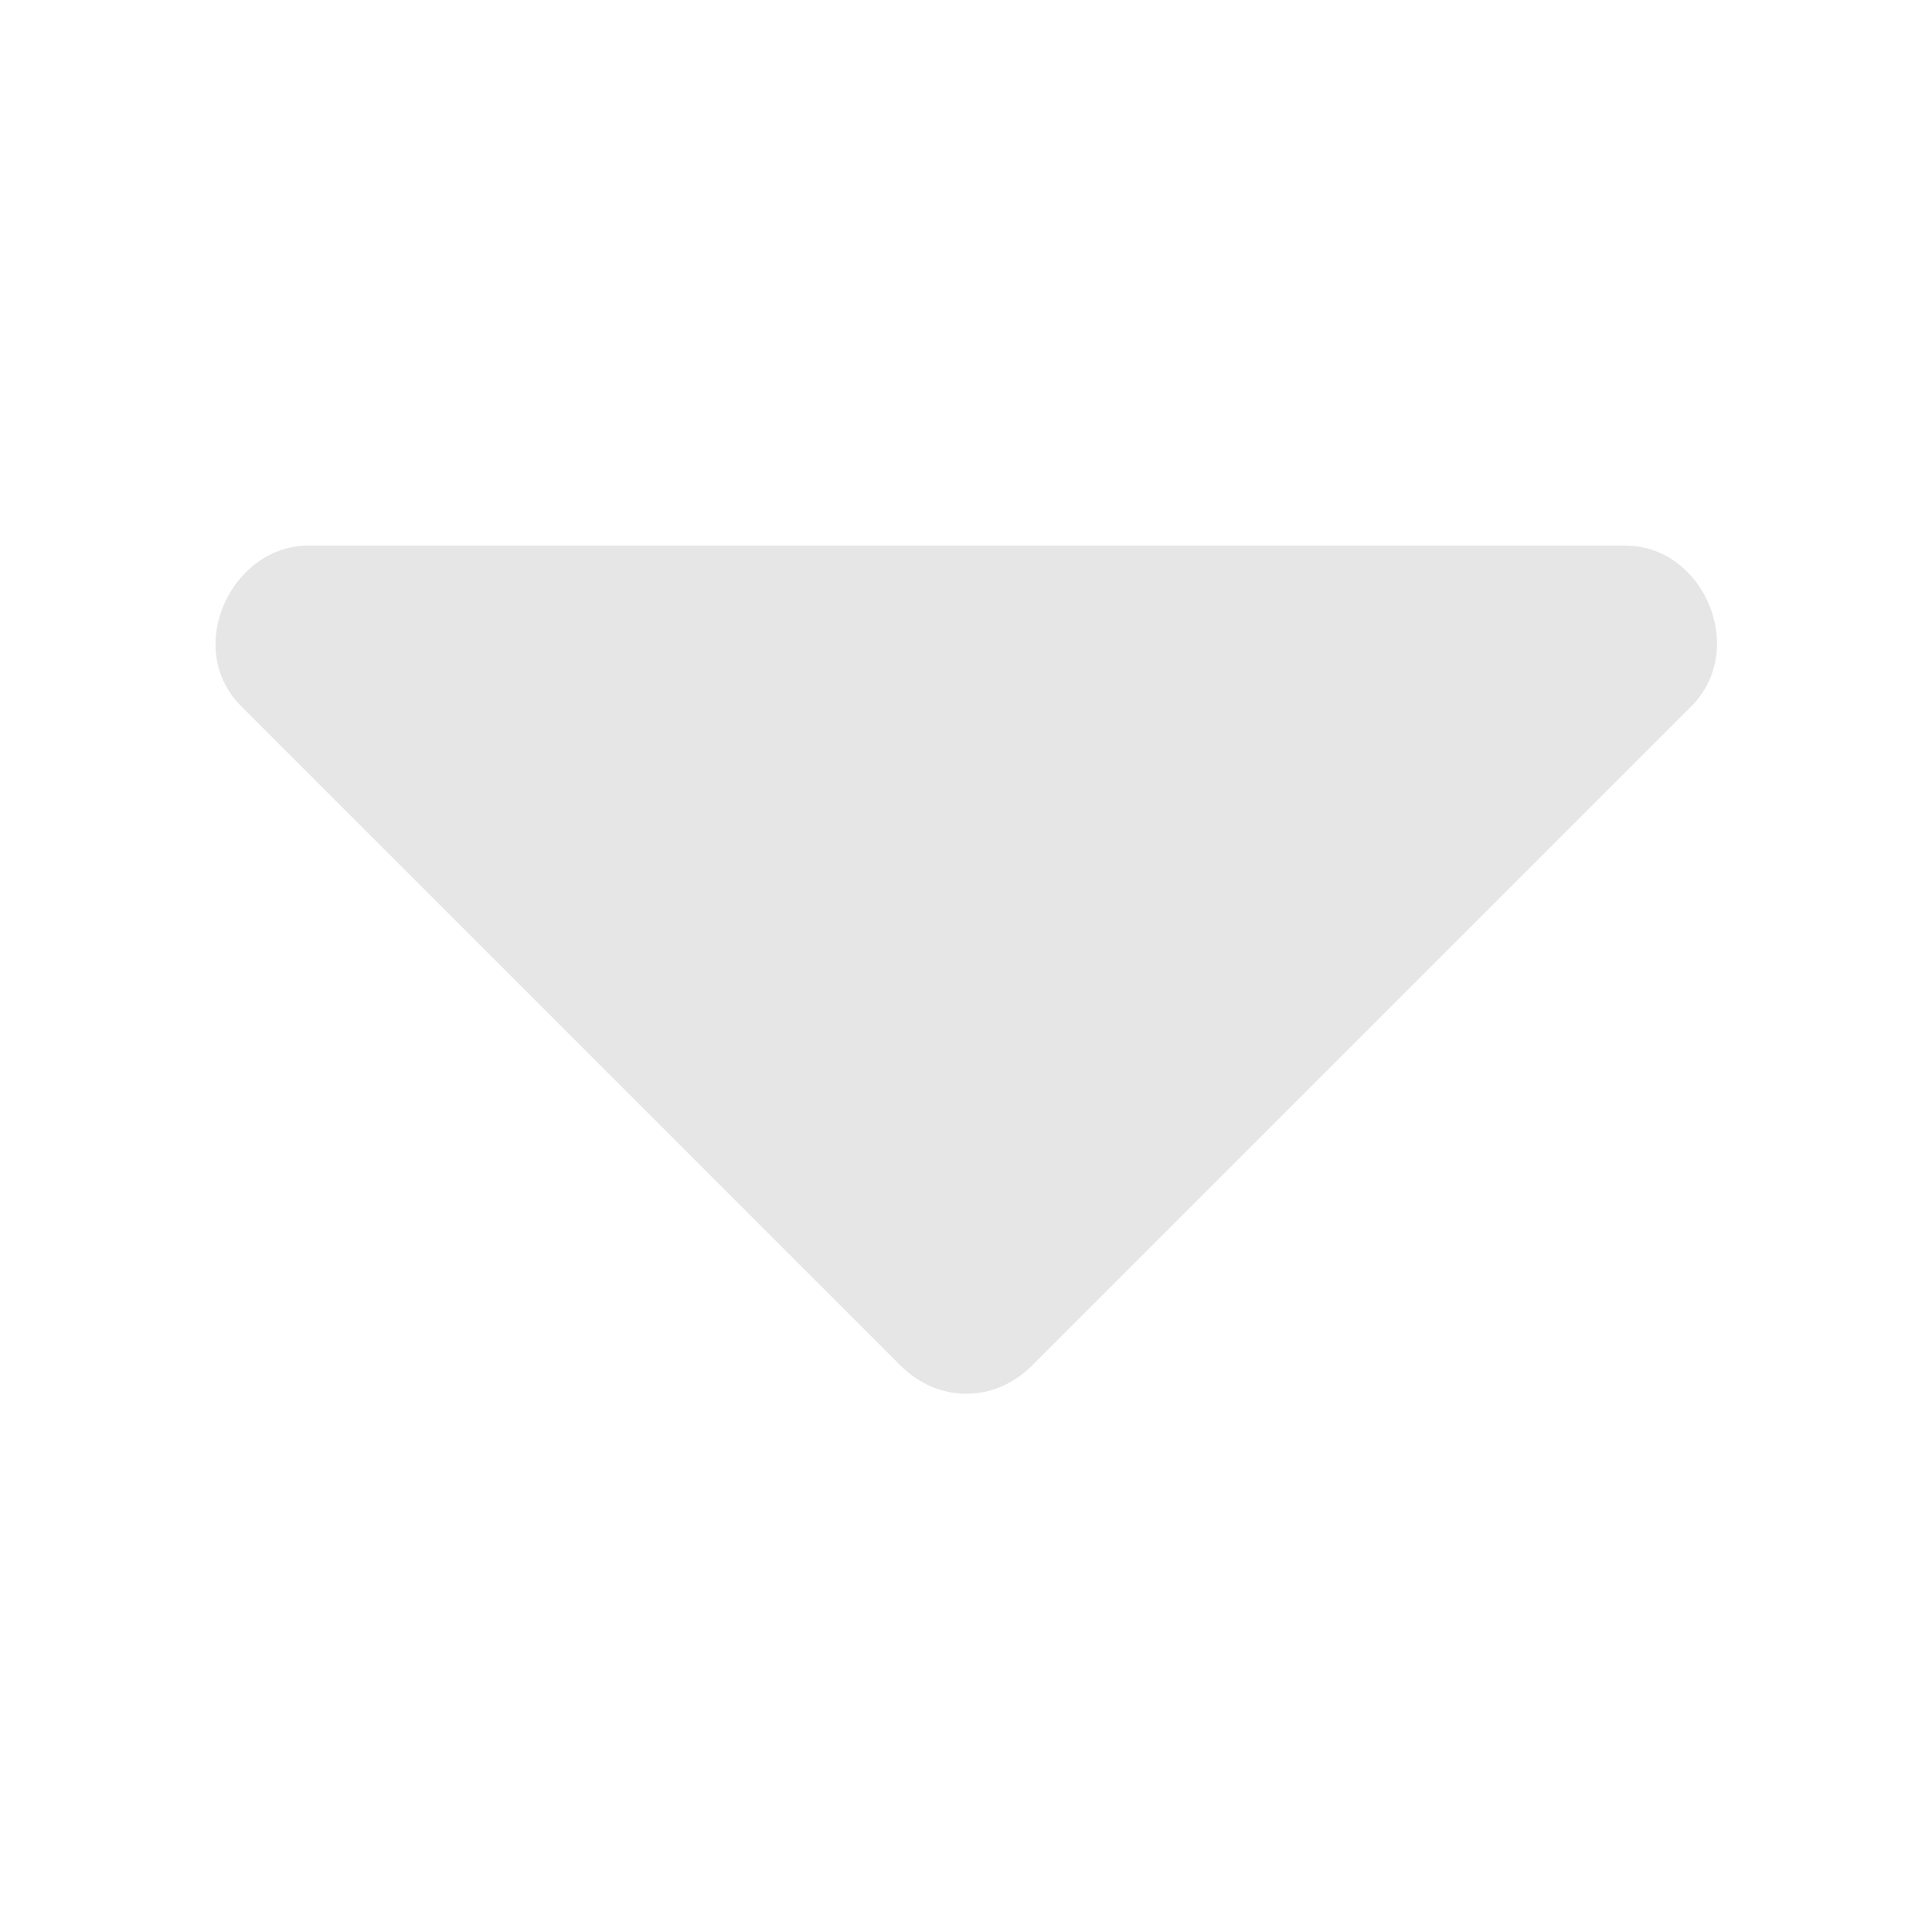
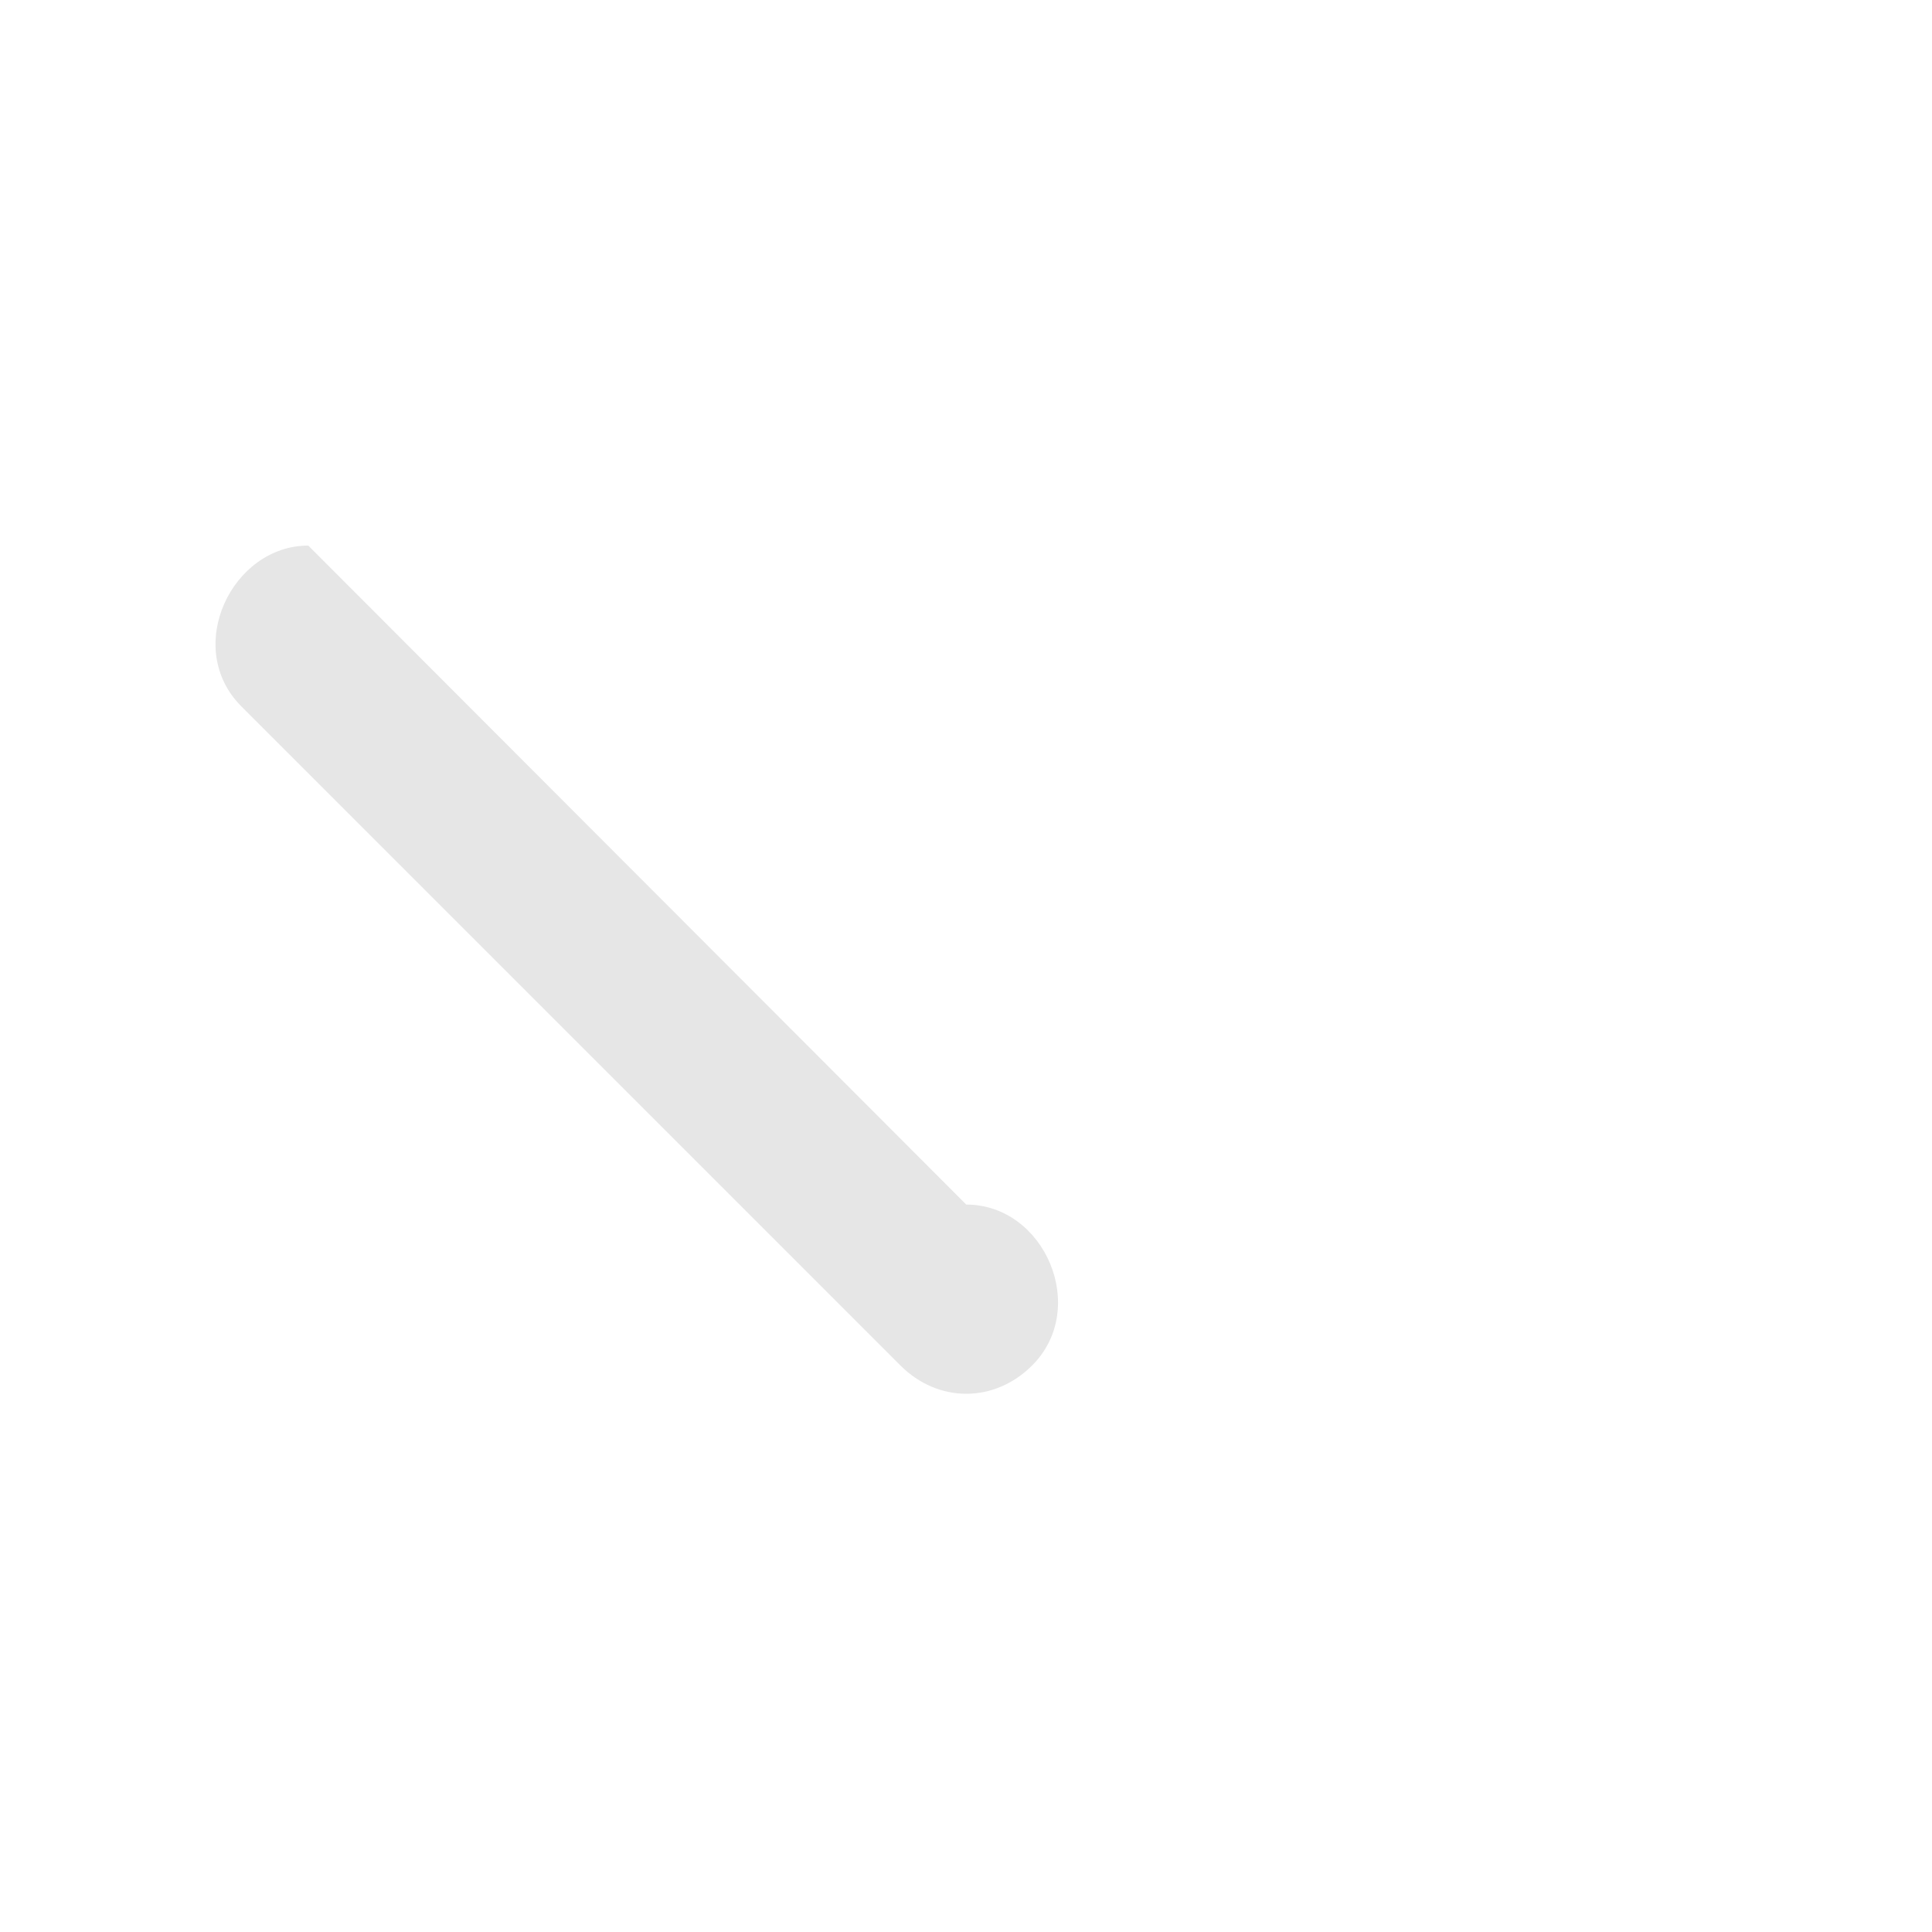
<svg xmlns="http://www.w3.org/2000/svg" t="1764812767674" class="icon" viewBox="0 0 1024 1024" version="1.1" p-id="2798" width="200" height="200">
  <path d="M325.456 862.281" fill="#e6e6e6" p-id="2799" />
-   <path d="M882.058 862.281" fill="#e6e6e6" p-id="2800" />
-   <path d="M236.028 877.16" fill="#e6e6e6" p-id="2801" />
-   <path d="M960.132 877.16" fill="#e6e6e6" p-id="2802" />
-   <path d="M63.683 788.737" fill="#e6e6e6" p-id="2803" />
  <path d="M958.469 788.737" fill="#e6e6e6" p-id="2804" />
-   <path d="M64.778 858.792" fill="#e6e6e6" p-id="2805" />
-   <path d="M163.397 289.169c-40.578 0-66.525 54.185-35.441 85.258L477.218 723.705c20.032 20.032 49.824 20.032 69.854 0l349.274-349.278c30.305-30.294 6.678-85.258-34.929-85.258L163.397 289.169 163.397 289.169z" fill="#e6e6e6" p-id="2806" />
+   <path d="M163.397 289.169c-40.578 0-66.525 54.185-35.441 85.258L477.218 723.705c20.032 20.032 49.824 20.032 69.854 0c30.305-30.294 6.678-85.258-34.929-85.258L163.397 289.169 163.397 289.169z" fill="#e6e6e6" p-id="2806" />
  <path d="M959.524 858.792" fill="#e6e6e6" p-id="2807" />
</svg>